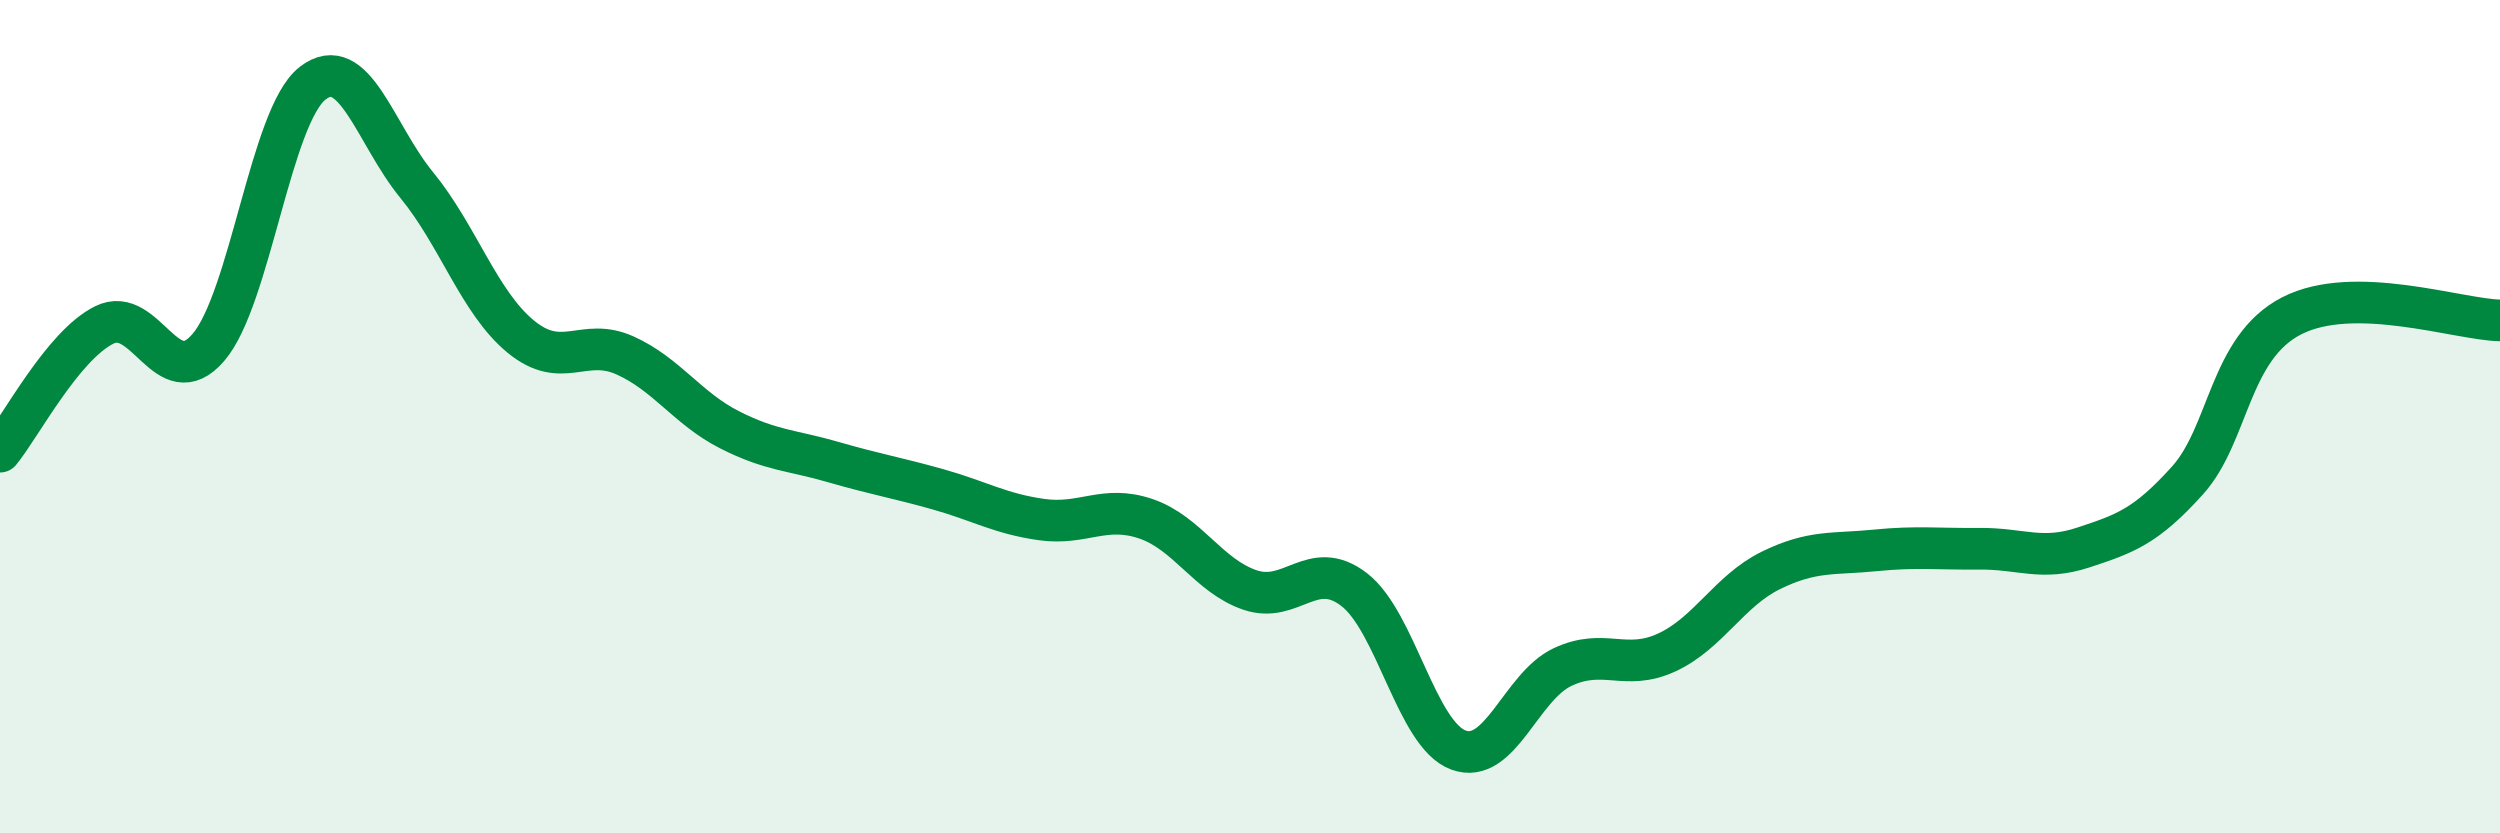
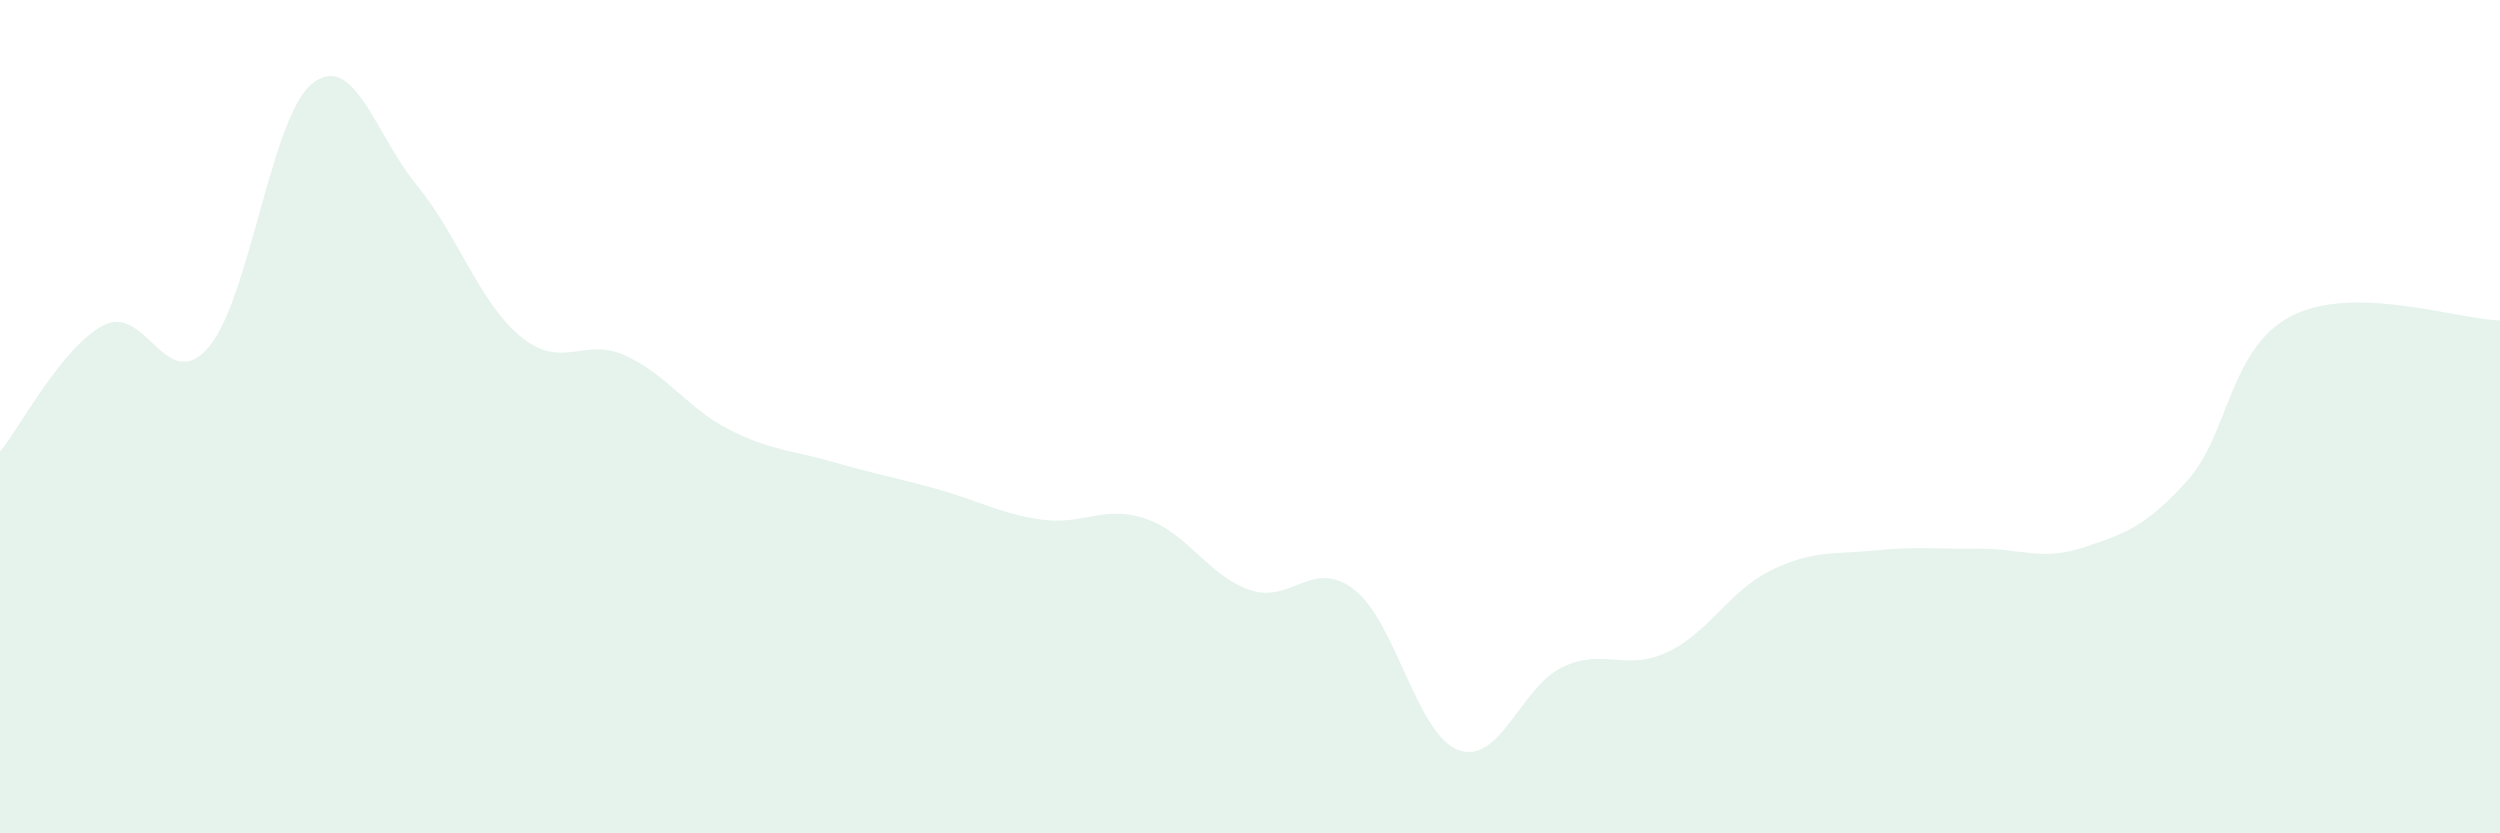
<svg xmlns="http://www.w3.org/2000/svg" width="60" height="20" viewBox="0 0 60 20">
  <path d="M 0,10.84 C 0.5,10.23 1.5,8.3 2.5,7.8 C 3.5,7.3 4,9.5 5,8.34 C 6,7.18 6.5,2.78 7.5,2 C 8.5,1.22 9,3.22 10,4.44 C 11,5.66 11.5,7.26 12.5,8.08 C 13.5,8.9 14,8.08 15,8.53 C 16,8.98 16.5,9.8 17.5,10.31 C 18.5,10.82 19,10.8 20,11.09 C 21,11.38 21.5,11.46 22.5,11.74 C 23.5,12.02 24,12.33 25,12.47 C 26,12.61 26.5,12.11 27.5,12.45 C 28.5,12.79 29,13.82 30,14.16 C 31,14.5 31.5,13.38 32.5,14.15 C 33.5,14.92 34,17.63 35,18 C 36,18.37 36.5,16.48 37.5,16.01 C 38.5,15.54 39,16.12 40,15.66 C 41,15.2 41.5,14.18 42.5,13.69 C 43.5,13.2 44,13.31 45,13.21 C 46,13.11 46.5,13.18 47.5,13.17 C 48.5,13.16 49,13.47 50,13.14 C 51,12.81 51.5,12.64 52.5,11.53 C 53.5,10.42 53.5,8.35 55,7.58 C 56.5,6.81 59,7.67 60,7.69L60 20L0 20Z" fill="#008740" opacity="0.1" stroke-linecap="round" stroke-linejoin="round" />
-   <path d="M 0,10.84 C 0.5,10.23 1.5,8.3 2.5,7.8 C 3.5,7.3 4,9.5 5,8.34 C 6,7.18 6.5,2.78 7.5,2 C 8.5,1.22 9,3.22 10,4.44 C 11,5.66 11.5,7.26 12.5,8.08 C 13.5,8.9 14,8.08 15,8.53 C 16,8.98 16.5,9.8 17.5,10.31 C 18.5,10.82 19,10.8 20,11.09 C 21,11.38 21.5,11.46 22.5,11.74 C 23.5,12.02 24,12.33 25,12.47 C 26,12.61 26.5,12.11 27.5,12.45 C 28.5,12.79 29,13.82 30,14.16 C 31,14.5 31.5,13.38 32.5,14.15 C 33.5,14.92 34,17.63 35,18 C 36,18.37 36.5,16.48 37.5,16.01 C 38.5,15.54 39,16.12 40,15.66 C 41,15.2 41.5,14.18 42.5,13.69 C 43.5,13.2 44,13.31 45,13.21 C 46,13.11 46.5,13.18 47.5,13.17 C 48.5,13.16 49,13.47 50,13.14 C 51,12.81 51.5,12.64 52.5,11.53 C 53.5,10.42 53.5,8.35 55,7.58 C 56.5,6.81 59,7.67 60,7.69" stroke="#008740" stroke-width="1" fill="none" stroke-linecap="round" stroke-linejoin="round" />
</svg>